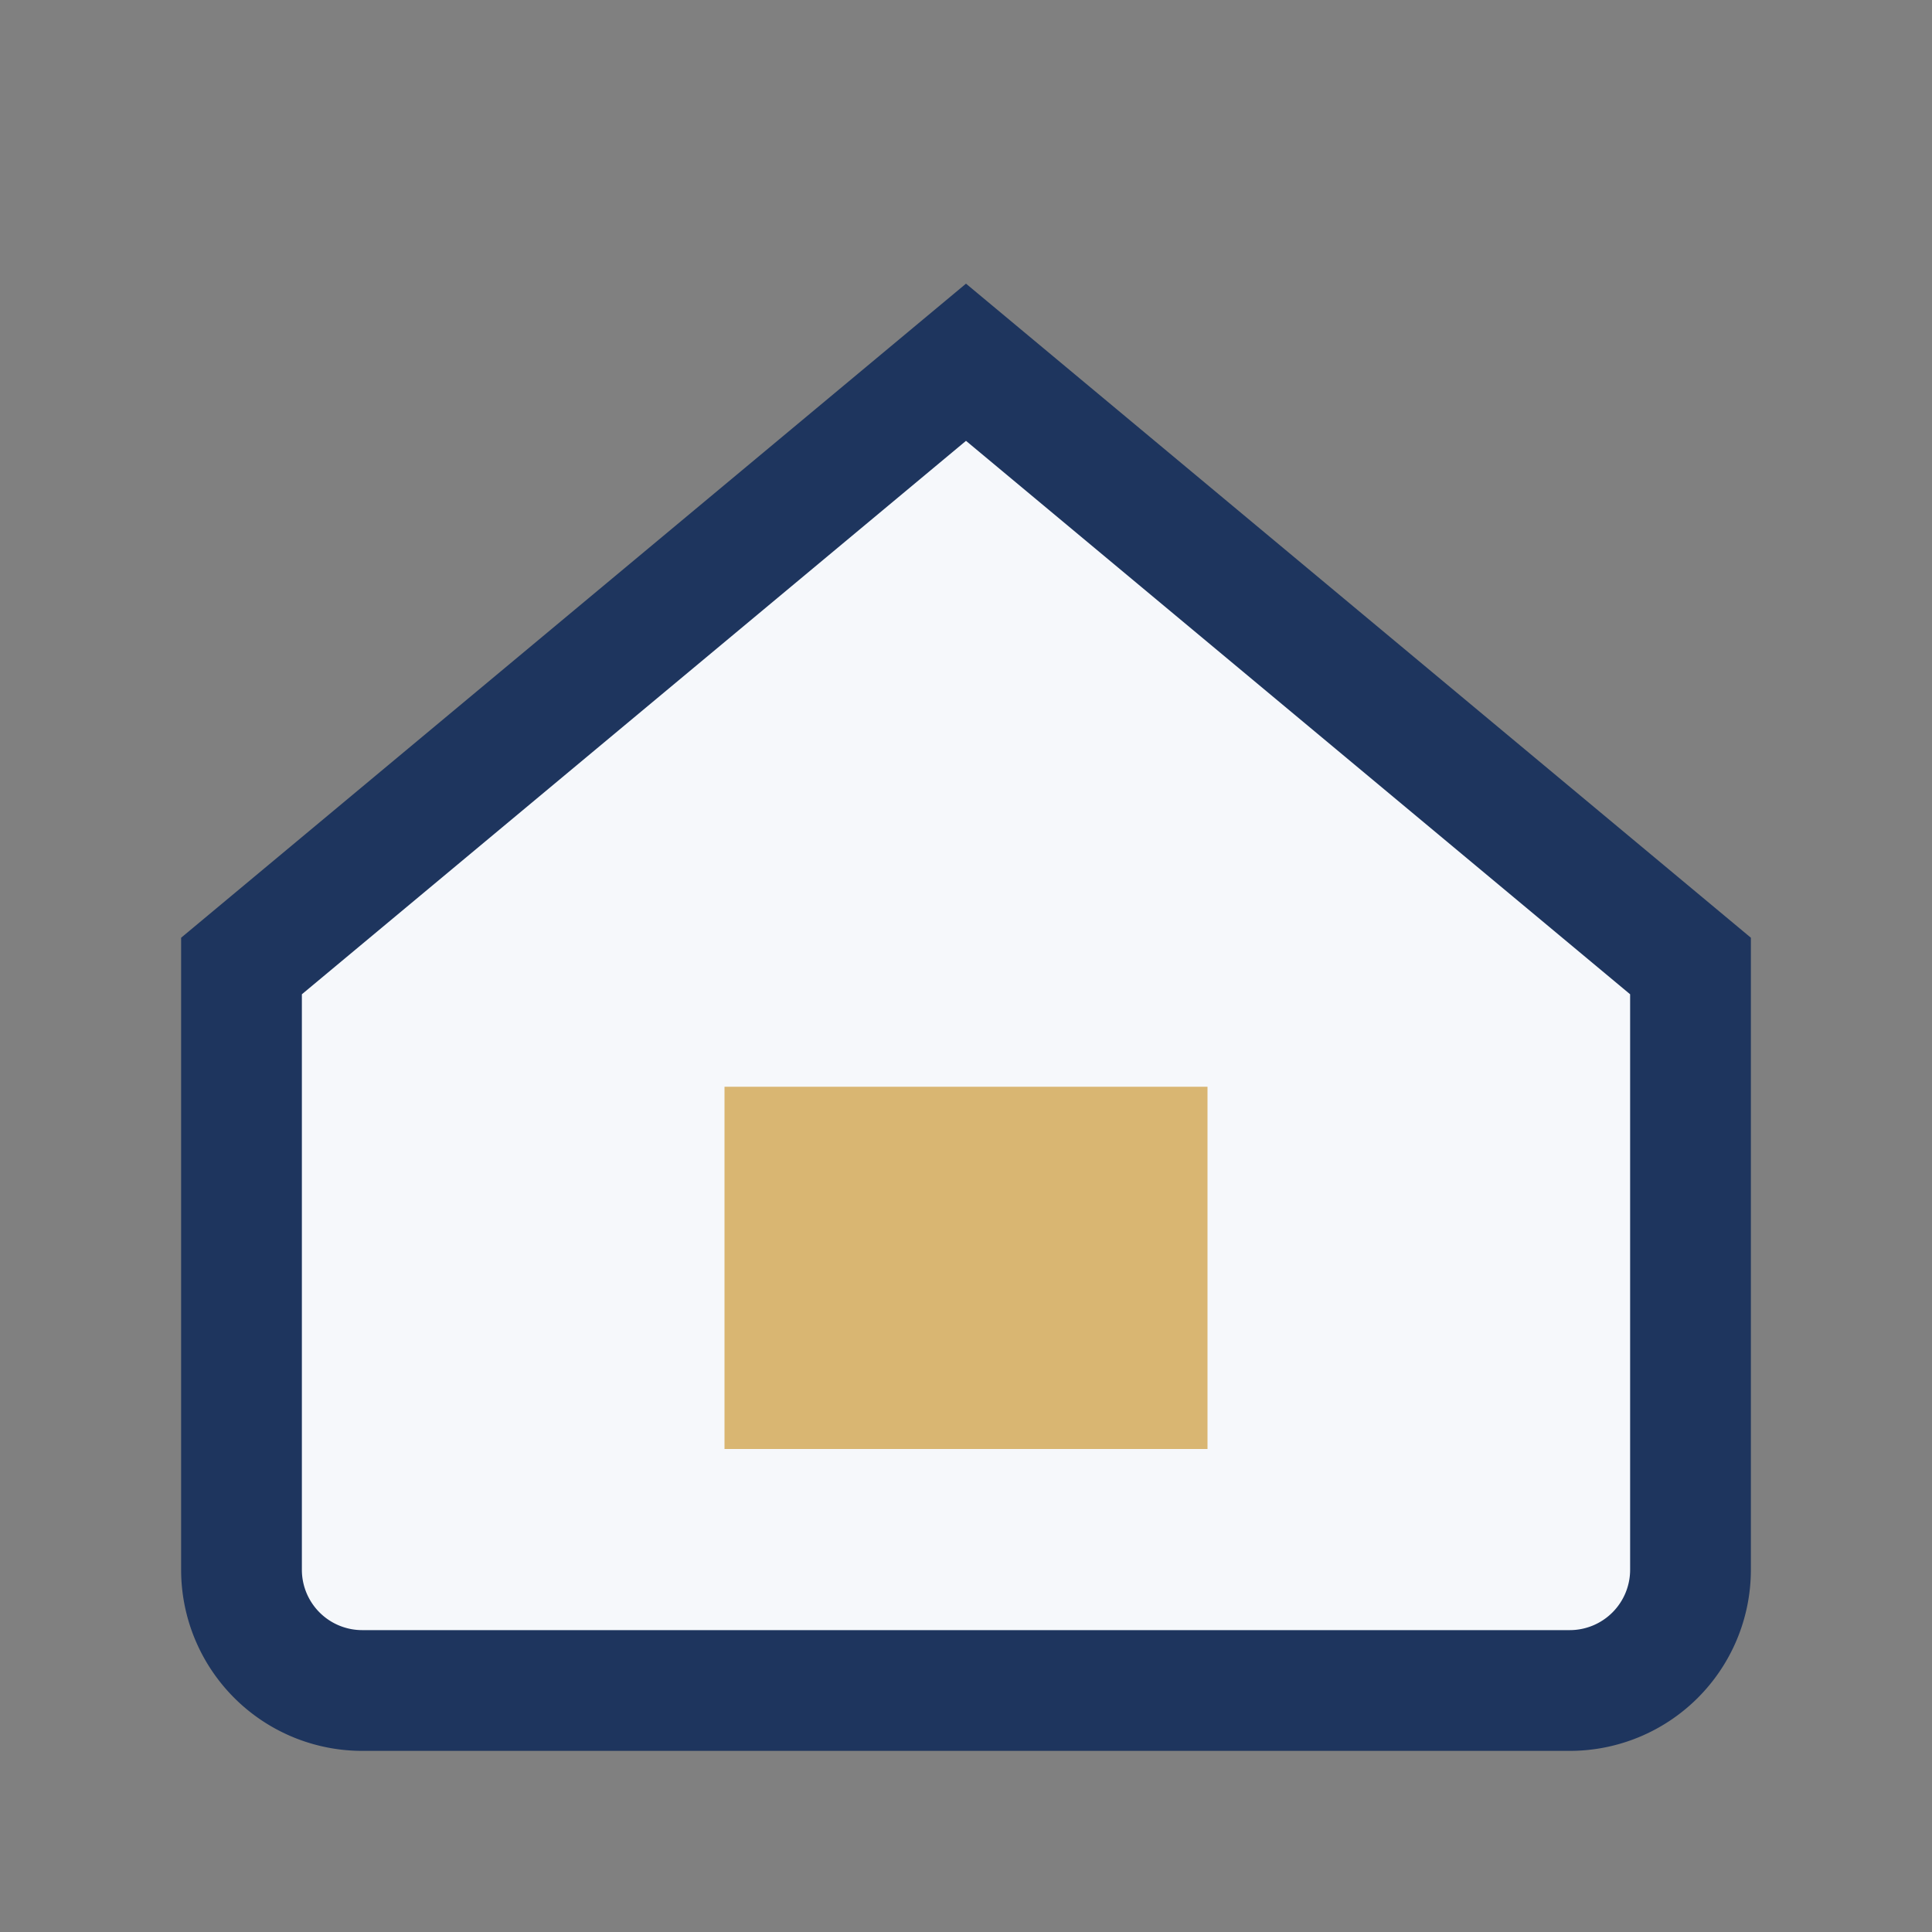
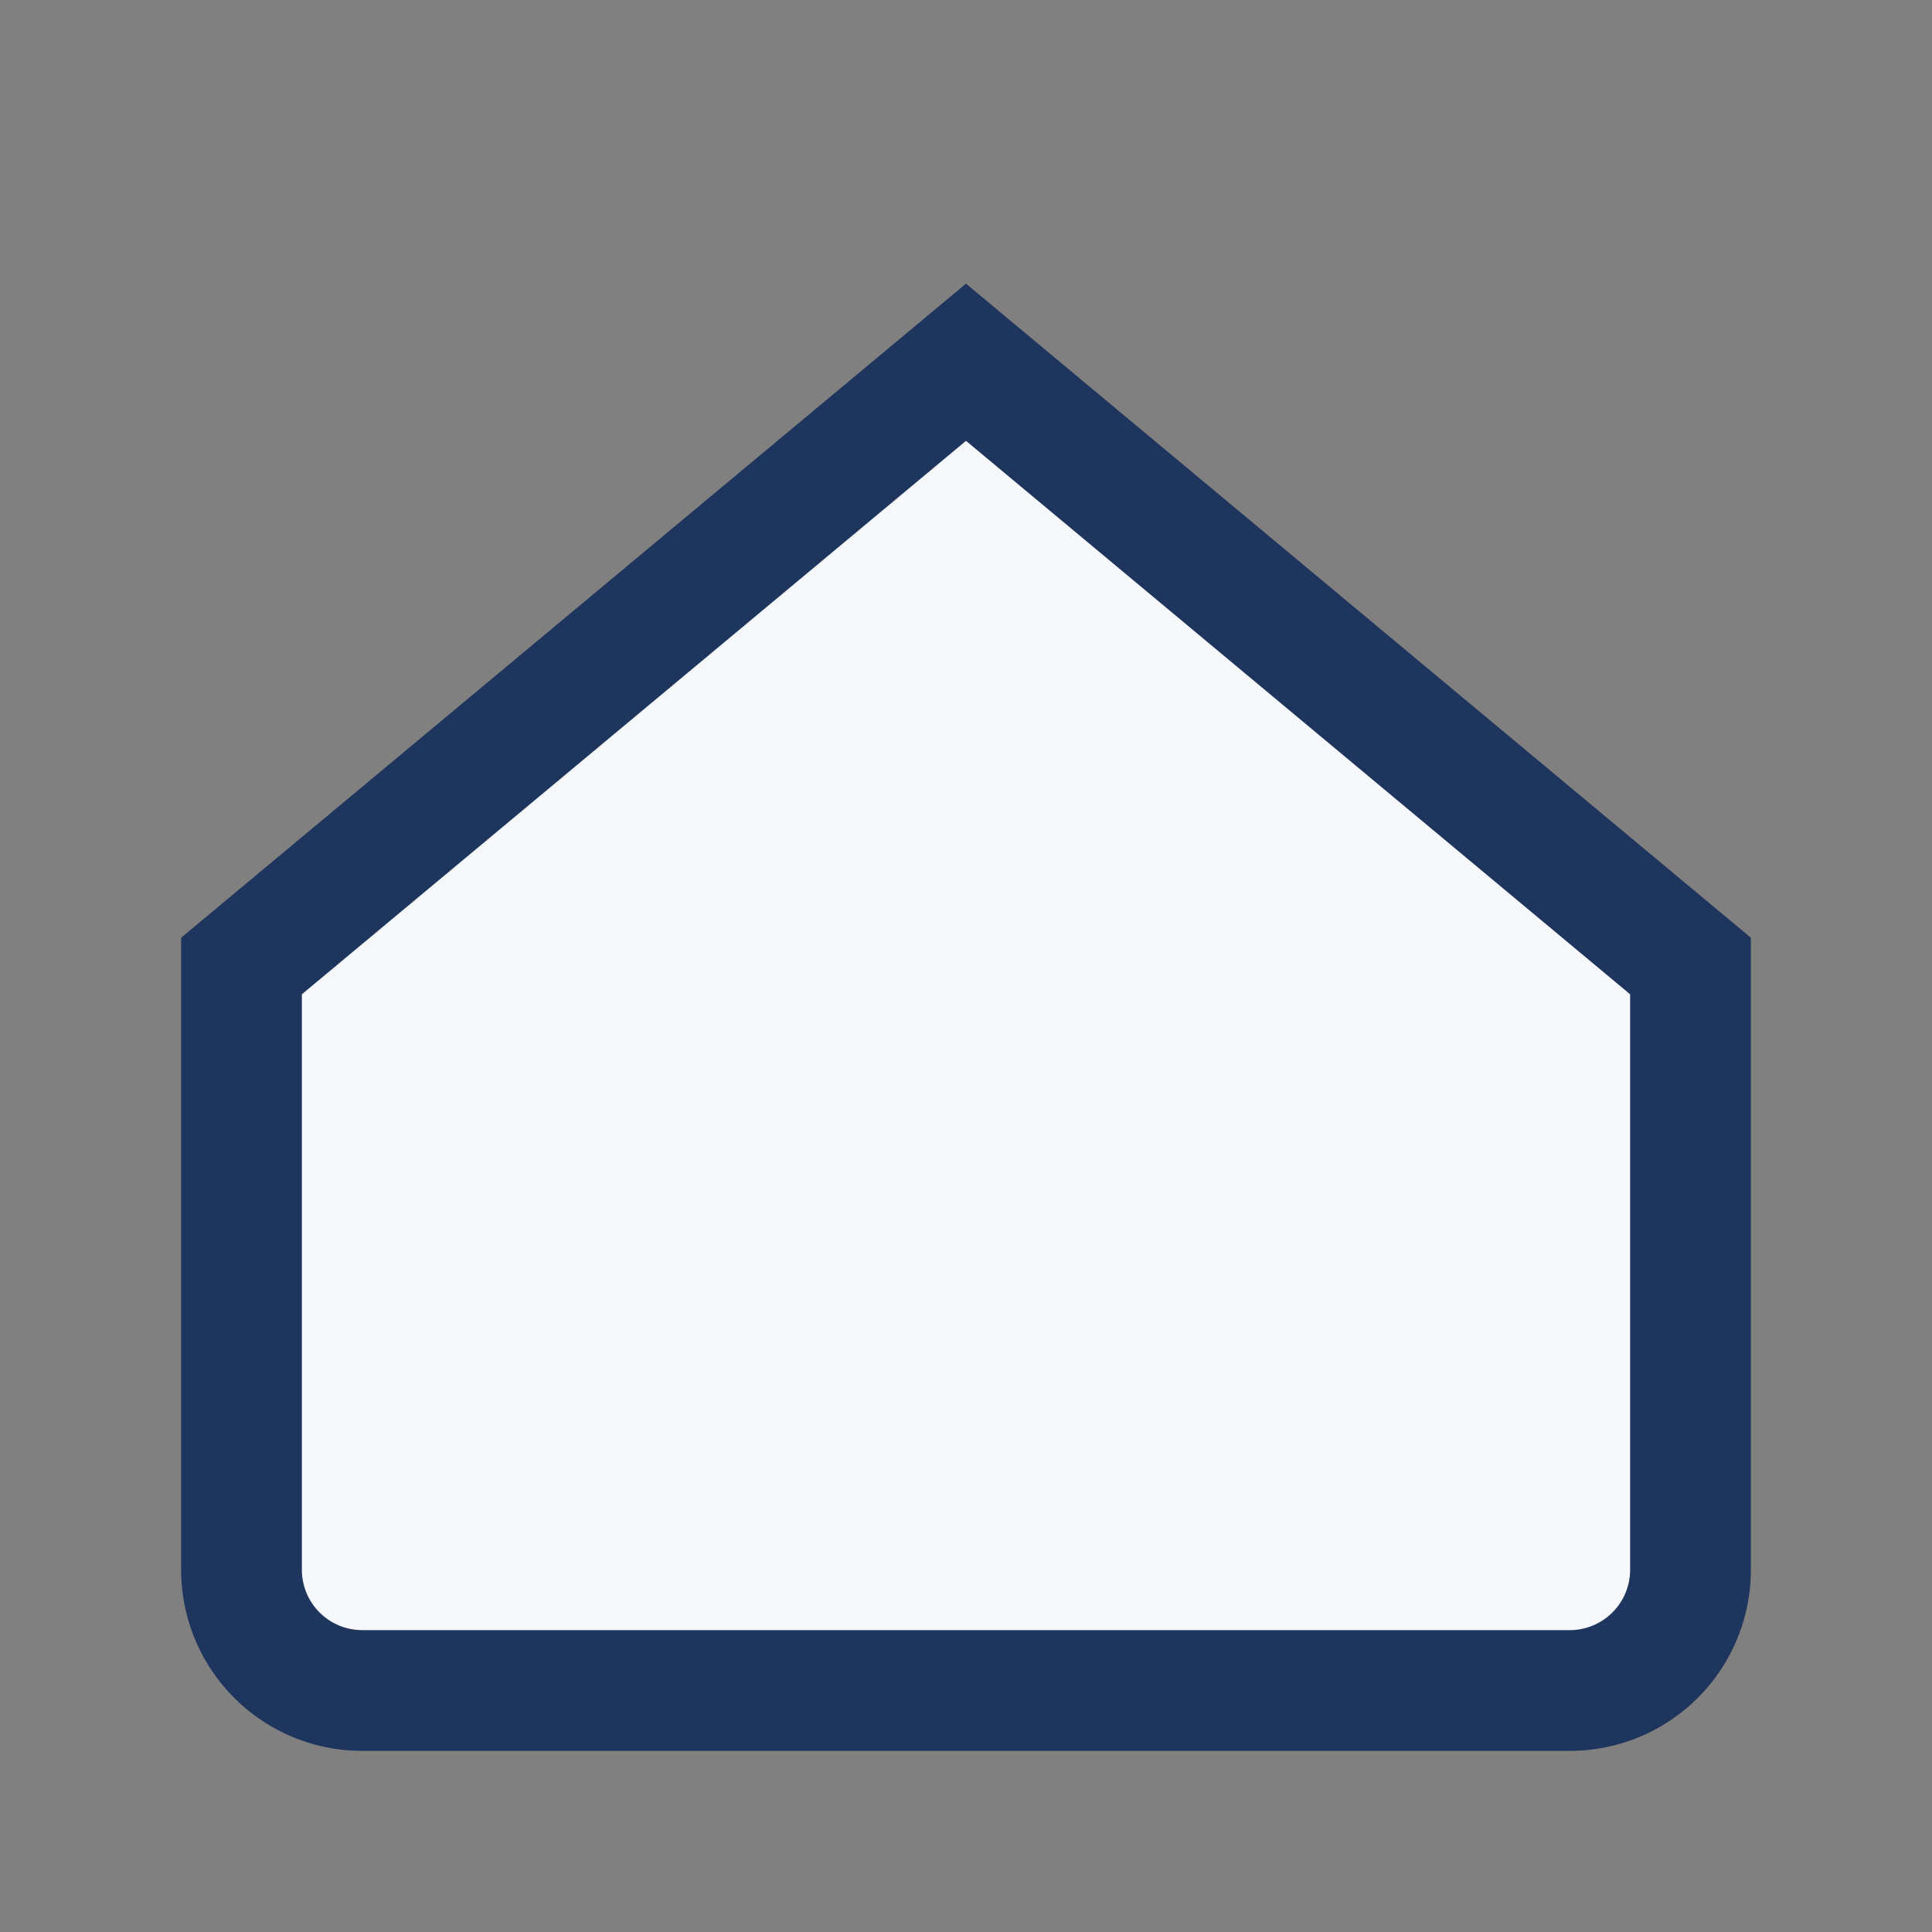
<svg xmlns="http://www.w3.org/2000/svg" width="32" height="32" viewBox="0 0 32 32">
  <rect x="0" y="0" width="32" height="32" fill="#808080" stroke="none" />
  <path d="M4 16L16 6l12 10v10a2 2 0 01-2 2H6a2 2 0 01-2-2z" fill="#F6F8FB" stroke="#1E355E" stroke-width="2" />
-   <rect x="12" y="18" width="8" height="6" fill="#D9B672" />
</svg>